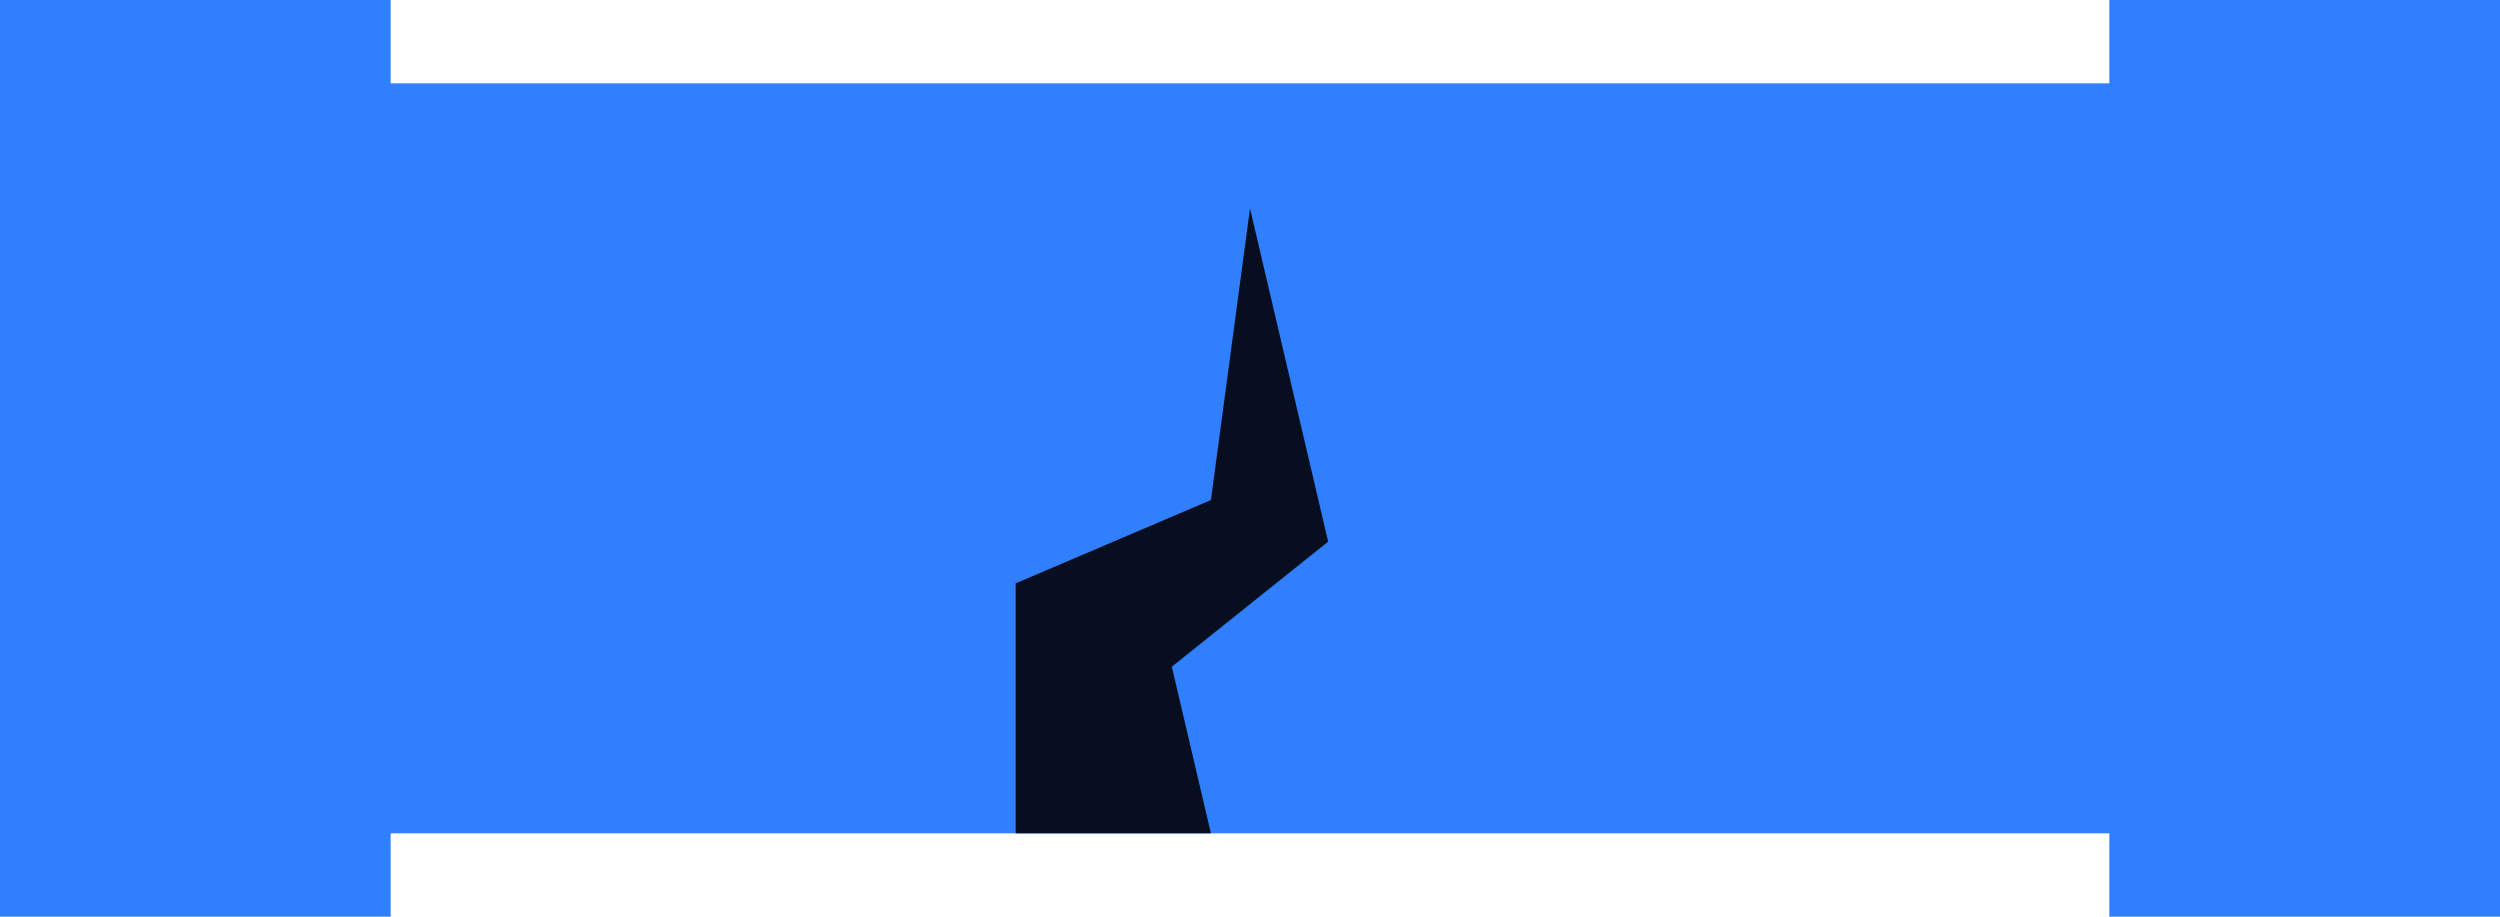
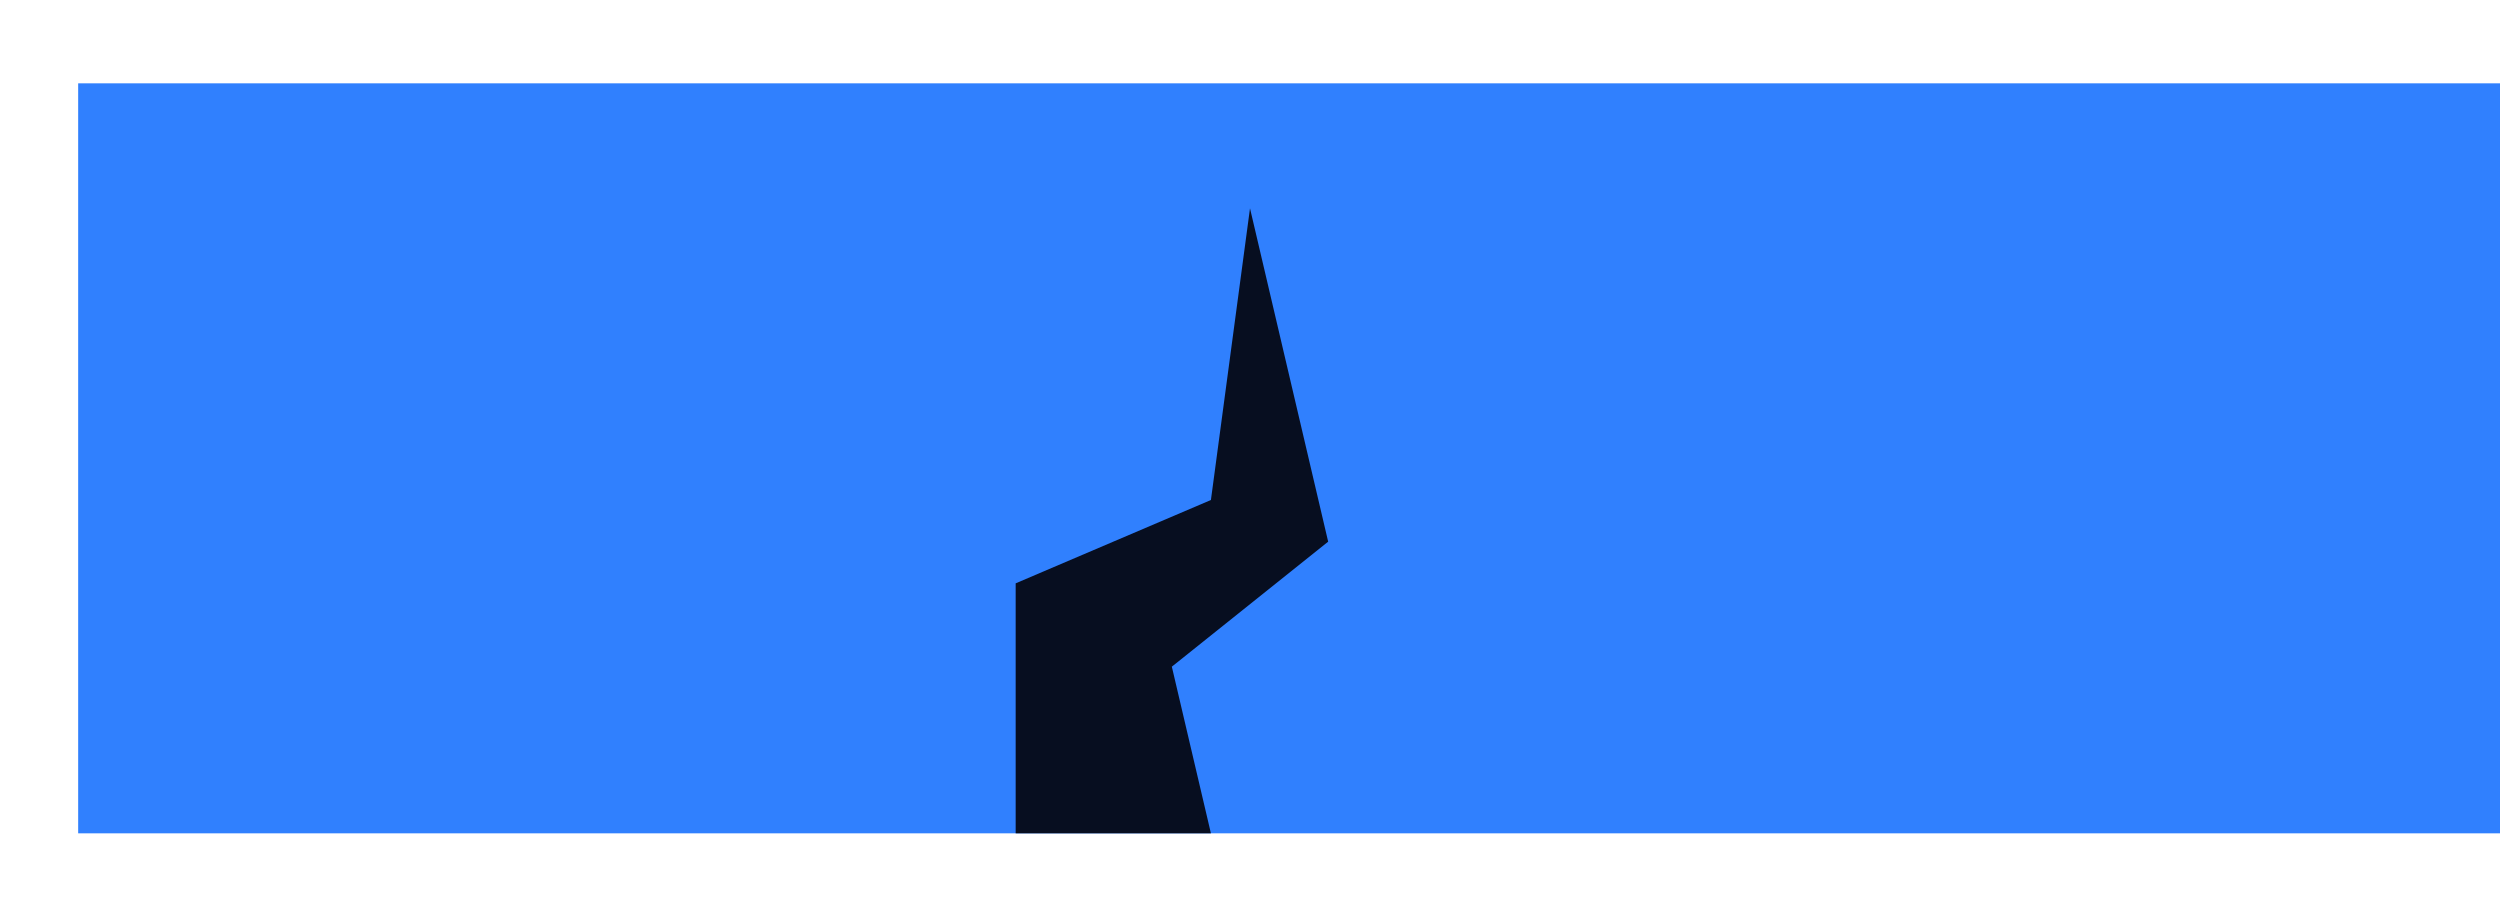
<svg xmlns="http://www.w3.org/2000/svg" width="30" height="11" viewBox="0 0 30 11" fill="none">
  <path d="M0.938 1H30V10H0.938V1Z" fill="#3080FE" />
-   <path d="M0 0H4.688V11H0V0Z" fill="#3080FE" />
-   <path d="M25.312 0H30V11H25.312V0Z" fill="#3080FE" />
+   <path d="M0 0V11H0V0Z" fill="#3080FE" />
  <path d="M12.188 7V10H14.531L14.062 8L15.938 6.5L15 2.5L14.531 6L12.188 7Z" fill="#070E20" />
</svg>